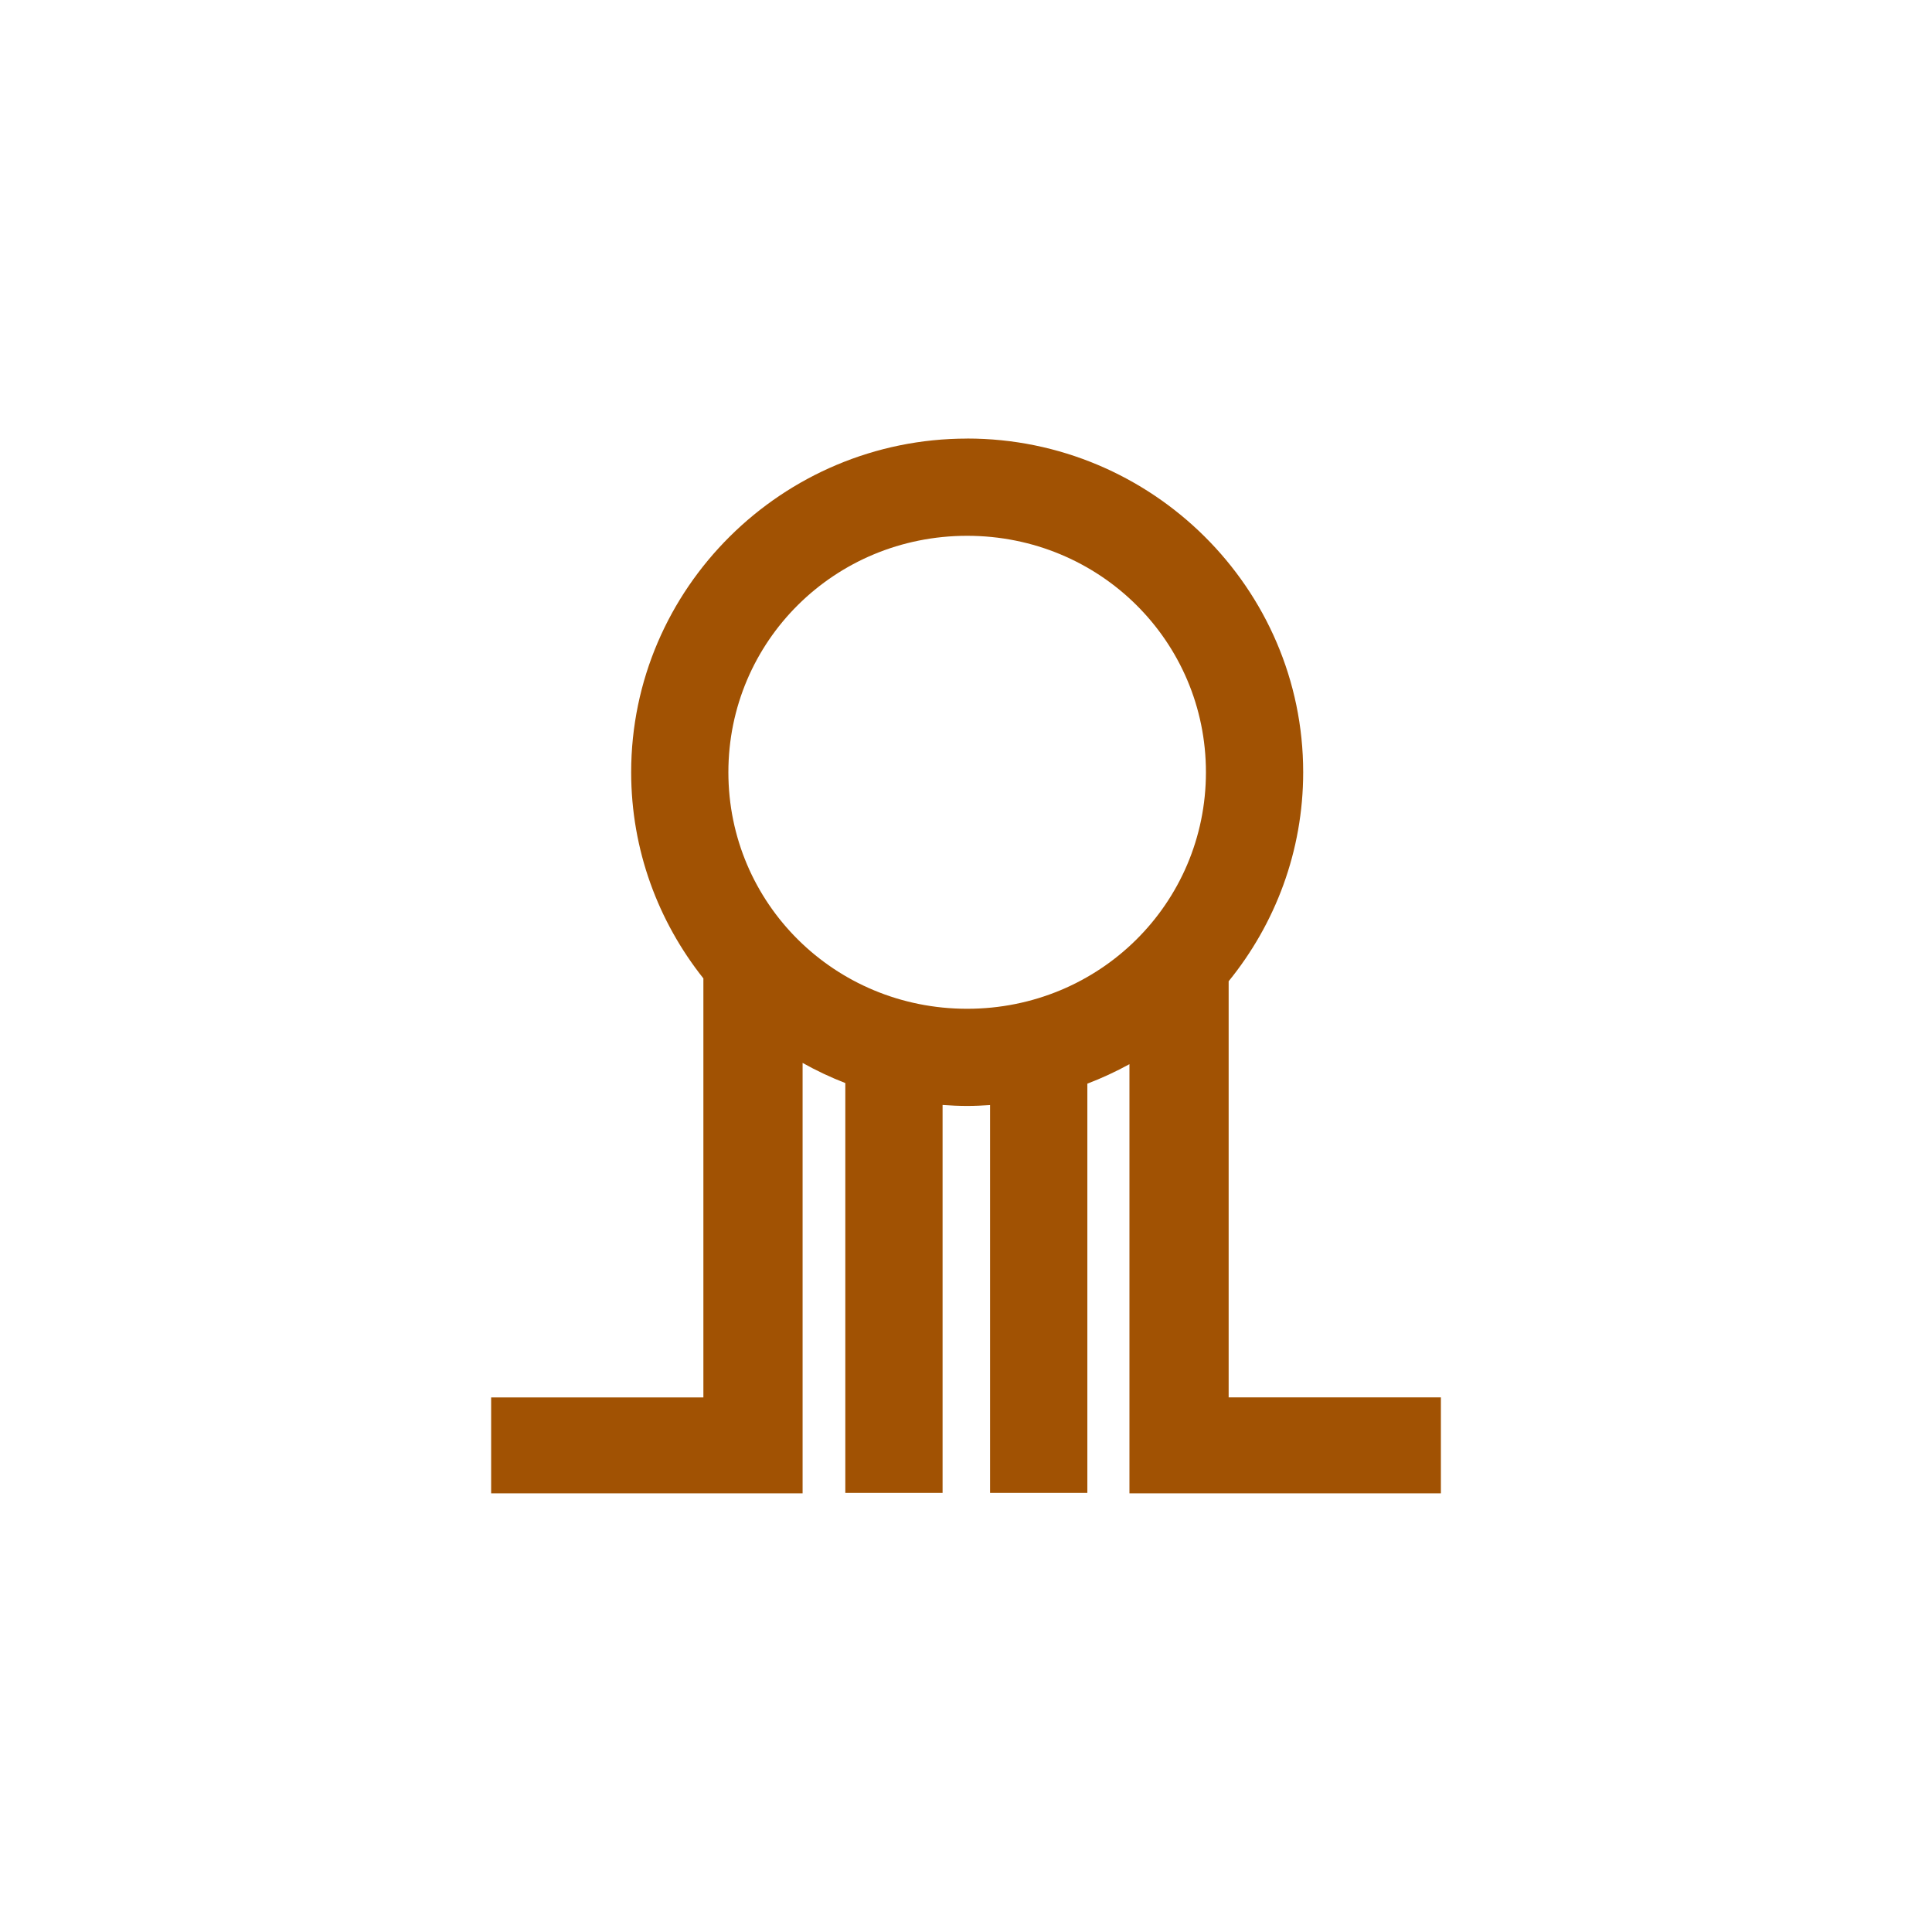
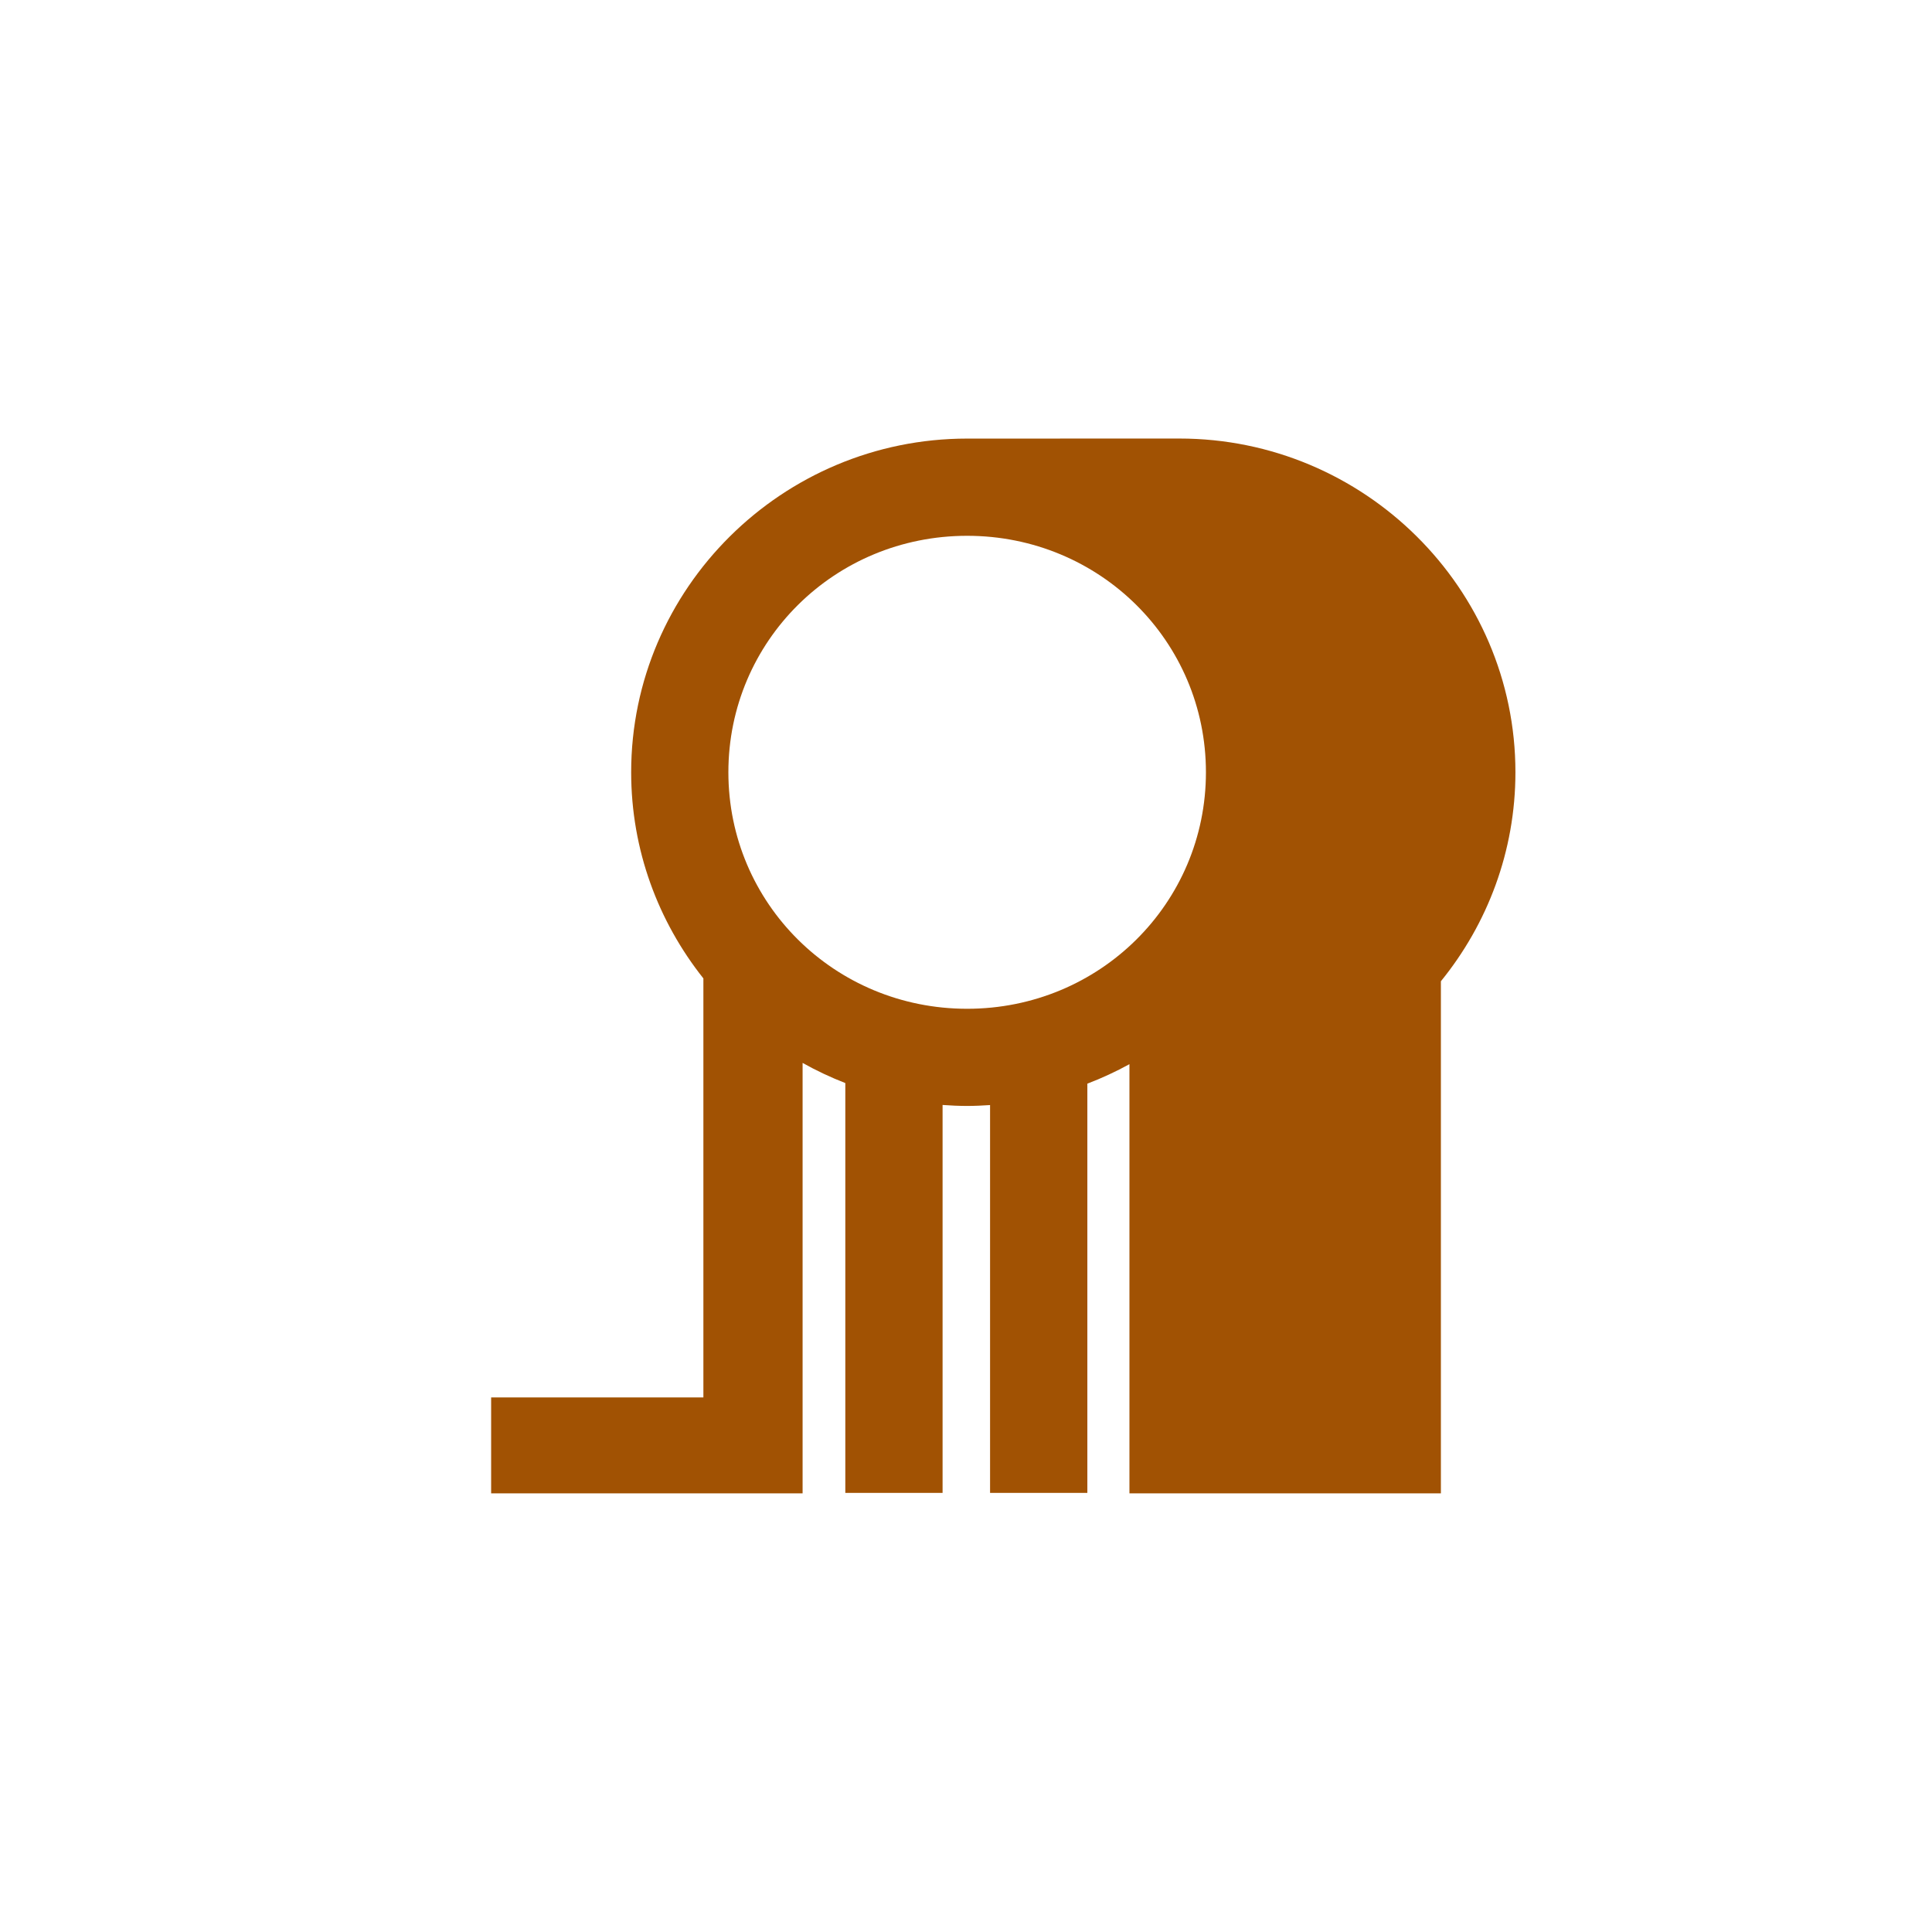
<svg xmlns="http://www.w3.org/2000/svg" xmlns:ns1="http://www.inkscape.org/namespaces/inkscape" xmlns:ns2="http://sodipodi.sourceforge.net/DTD/sodipodi-0.dtd" width="79.375mm" height="79.375mm" viewBox="0 0 79.375 79.375" version="1.1" id="svg1450" ns1:version="0.92.2 (5c3e80d, 2017-08-06)" ns2:docname="Taurgo.svg" ns1:export-filename="C:\Users\irock\Desktop\Stuff\Images\Homestuck\ezodiac\02 Bronze\Prospit\Taurgo.png" ns1:export-xdpi="320" ns1:export-ydpi="320">
  <defs id="defs1444" />
  <ns2:namedview id="base" pagecolor="#ffffff" bordercolor="#666666" borderopacity="1.0" ns1:pageopacity="0.0" ns1:pageshadow="2" ns1:zoom="1.979899" ns1:cx="64.056316" ns1:cy="150.53218" ns1:document-units="mm" ns1:current-layer="layer1" showgrid="false" />
  <g ns1:label="Layer 1" ns1:groupmode="layer" id="layer1" transform="translate(36.664,-368.438)">
-     <path style="color:#000000;font-style:normal;font-variant:normal;font-weight:normal;font-stretch:normal;font-size:medium;line-height:normal;font-family:sans-serif;font-variant-ligatures:normal;font-variant-position:normal;font-variant-caps:normal;font-variant-numeric:normal;font-variant-alternates:normal;font-feature-settings:normal;text-indent:0;text-align:start;text-decoration:none;text-decoration-line:none;text-decoration-style:solid;text-decoration-color:#000000;letter-spacing:normal;word-spacing:normal;text-transform:none;writing-mode:lr-tb;direction:ltr;text-orientation:mixed;dominant-baseline:auto;baseline-shift:baseline;text-anchor:start;white-space:normal;shape-padding:0;clip-rule:nonzero;display:inline;overflow:visible;visibility:visible;opacity:1;isolation:auto;mix-blend-mode:normal;color-interpolation:sRGB;color-interpolation-filters:linearRGB;solid-color:#000000;solid-opacity:1;vector-effect:none;fill:#a15203;fill-opacity:1;fill-rule:nonzero;stroke:none;stroke-width:3.994;stroke-linecap:butt;stroke-linejoin:miter;stroke-miterlimit:4;stroke-dasharray:none;stroke-dashoffset:0;stroke-opacity:1;color-rendering:auto;image-rendering:auto;shape-rendering:auto;text-rendering:auto;enable-background:accumulate" d="m 3.07,386.457 c -7.592,0 -13.803,6.152 -13.803,13.709 0,3.194 1.113,6.135 2.967,8.469 v 17.215 h -8.72 v 3.942 h 8.72 4.076 v -3.942 -13.743 c 0.562,0.316 1.148,0.592 1.755,0.828 v 16.838 h 3.996 v -15.938 c 0.334,0.024 0.669,0.04 1.009,0.04 0.317,0 0.63,-0.015 0.942,-0.036 v 15.933 h 3.997 v -16.812 c 0.597,-0.229 1.174,-0.496 1.729,-0.801 v 13.69 3.942 h 4.076 8.72 v -3.942 h -8.72 v -17.097 c 1.912,-2.353 3.062,-5.34 3.062,-8.588 0,-7.557 -6.213,-13.709 -13.805,-13.709 z m 0,3.994 c 5.45,0 9.811,4.334 9.811,9.715 0,5.381 -4.36,9.717 -9.811,9.717 -5.45,0 -9.809,-4.336 -9.809,-9.717 0,-5.381 4.358,-9.715 9.809,-9.715 z" id="path2006" ns1:connector-curvature="0" />
+     <path style="color:#000000;font-style:normal;font-variant:normal;font-weight:normal;font-stretch:normal;font-size:medium;line-height:normal;font-family:sans-serif;font-variant-ligatures:normal;font-variant-position:normal;font-variant-caps:normal;font-variant-numeric:normal;font-variant-alternates:normal;font-feature-settings:normal;text-indent:0;text-align:start;text-decoration:none;text-decoration-line:none;text-decoration-style:solid;text-decoration-color:#000000;letter-spacing:normal;word-spacing:normal;text-transform:none;writing-mode:lr-tb;direction:ltr;text-orientation:mixed;dominant-baseline:auto;baseline-shift:baseline;text-anchor:start;white-space:normal;shape-padding:0;clip-rule:nonzero;display:inline;overflow:visible;visibility:visible;opacity:1;isolation:auto;mix-blend-mode:normal;color-interpolation:sRGB;color-interpolation-filters:linearRGB;solid-color:#000000;solid-opacity:1;vector-effect:none;fill:#a15203;fill-opacity:1;fill-rule:nonzero;stroke:none;stroke-width:3.994;stroke-linecap:butt;stroke-linejoin:miter;stroke-miterlimit:4;stroke-dasharray:none;stroke-dashoffset:0;stroke-opacity:1;color-rendering:auto;image-rendering:auto;shape-rendering:auto;text-rendering:auto;enable-background:accumulate" d="m 3.07,386.457 c -7.592,0 -13.803,6.152 -13.803,13.709 0,3.194 1.113,6.135 2.967,8.469 v 17.215 h -8.72 v 3.942 h 8.72 4.076 v -3.942 -13.743 c 0.562,0.316 1.148,0.592 1.755,0.828 v 16.838 h 3.996 v -15.938 c 0.334,0.024 0.669,0.04 1.009,0.04 0.317,0 0.63,-0.015 0.942,-0.036 v 15.933 h 3.997 v -16.812 c 0.597,-0.229 1.174,-0.496 1.729,-0.801 v 13.69 3.942 h 4.076 8.72 v -3.942 v -17.097 c 1.912,-2.353 3.062,-5.34 3.062,-8.588 0,-7.557 -6.213,-13.709 -13.805,-13.709 z m 0,3.994 c 5.45,0 9.811,4.334 9.811,9.715 0,5.381 -4.36,9.717 -9.811,9.717 -5.45,0 -9.809,-4.336 -9.809,-9.717 0,-5.381 4.358,-9.715 9.809,-9.715 z" id="path2006" ns1:connector-curvature="0" />
  </g>
</svg>